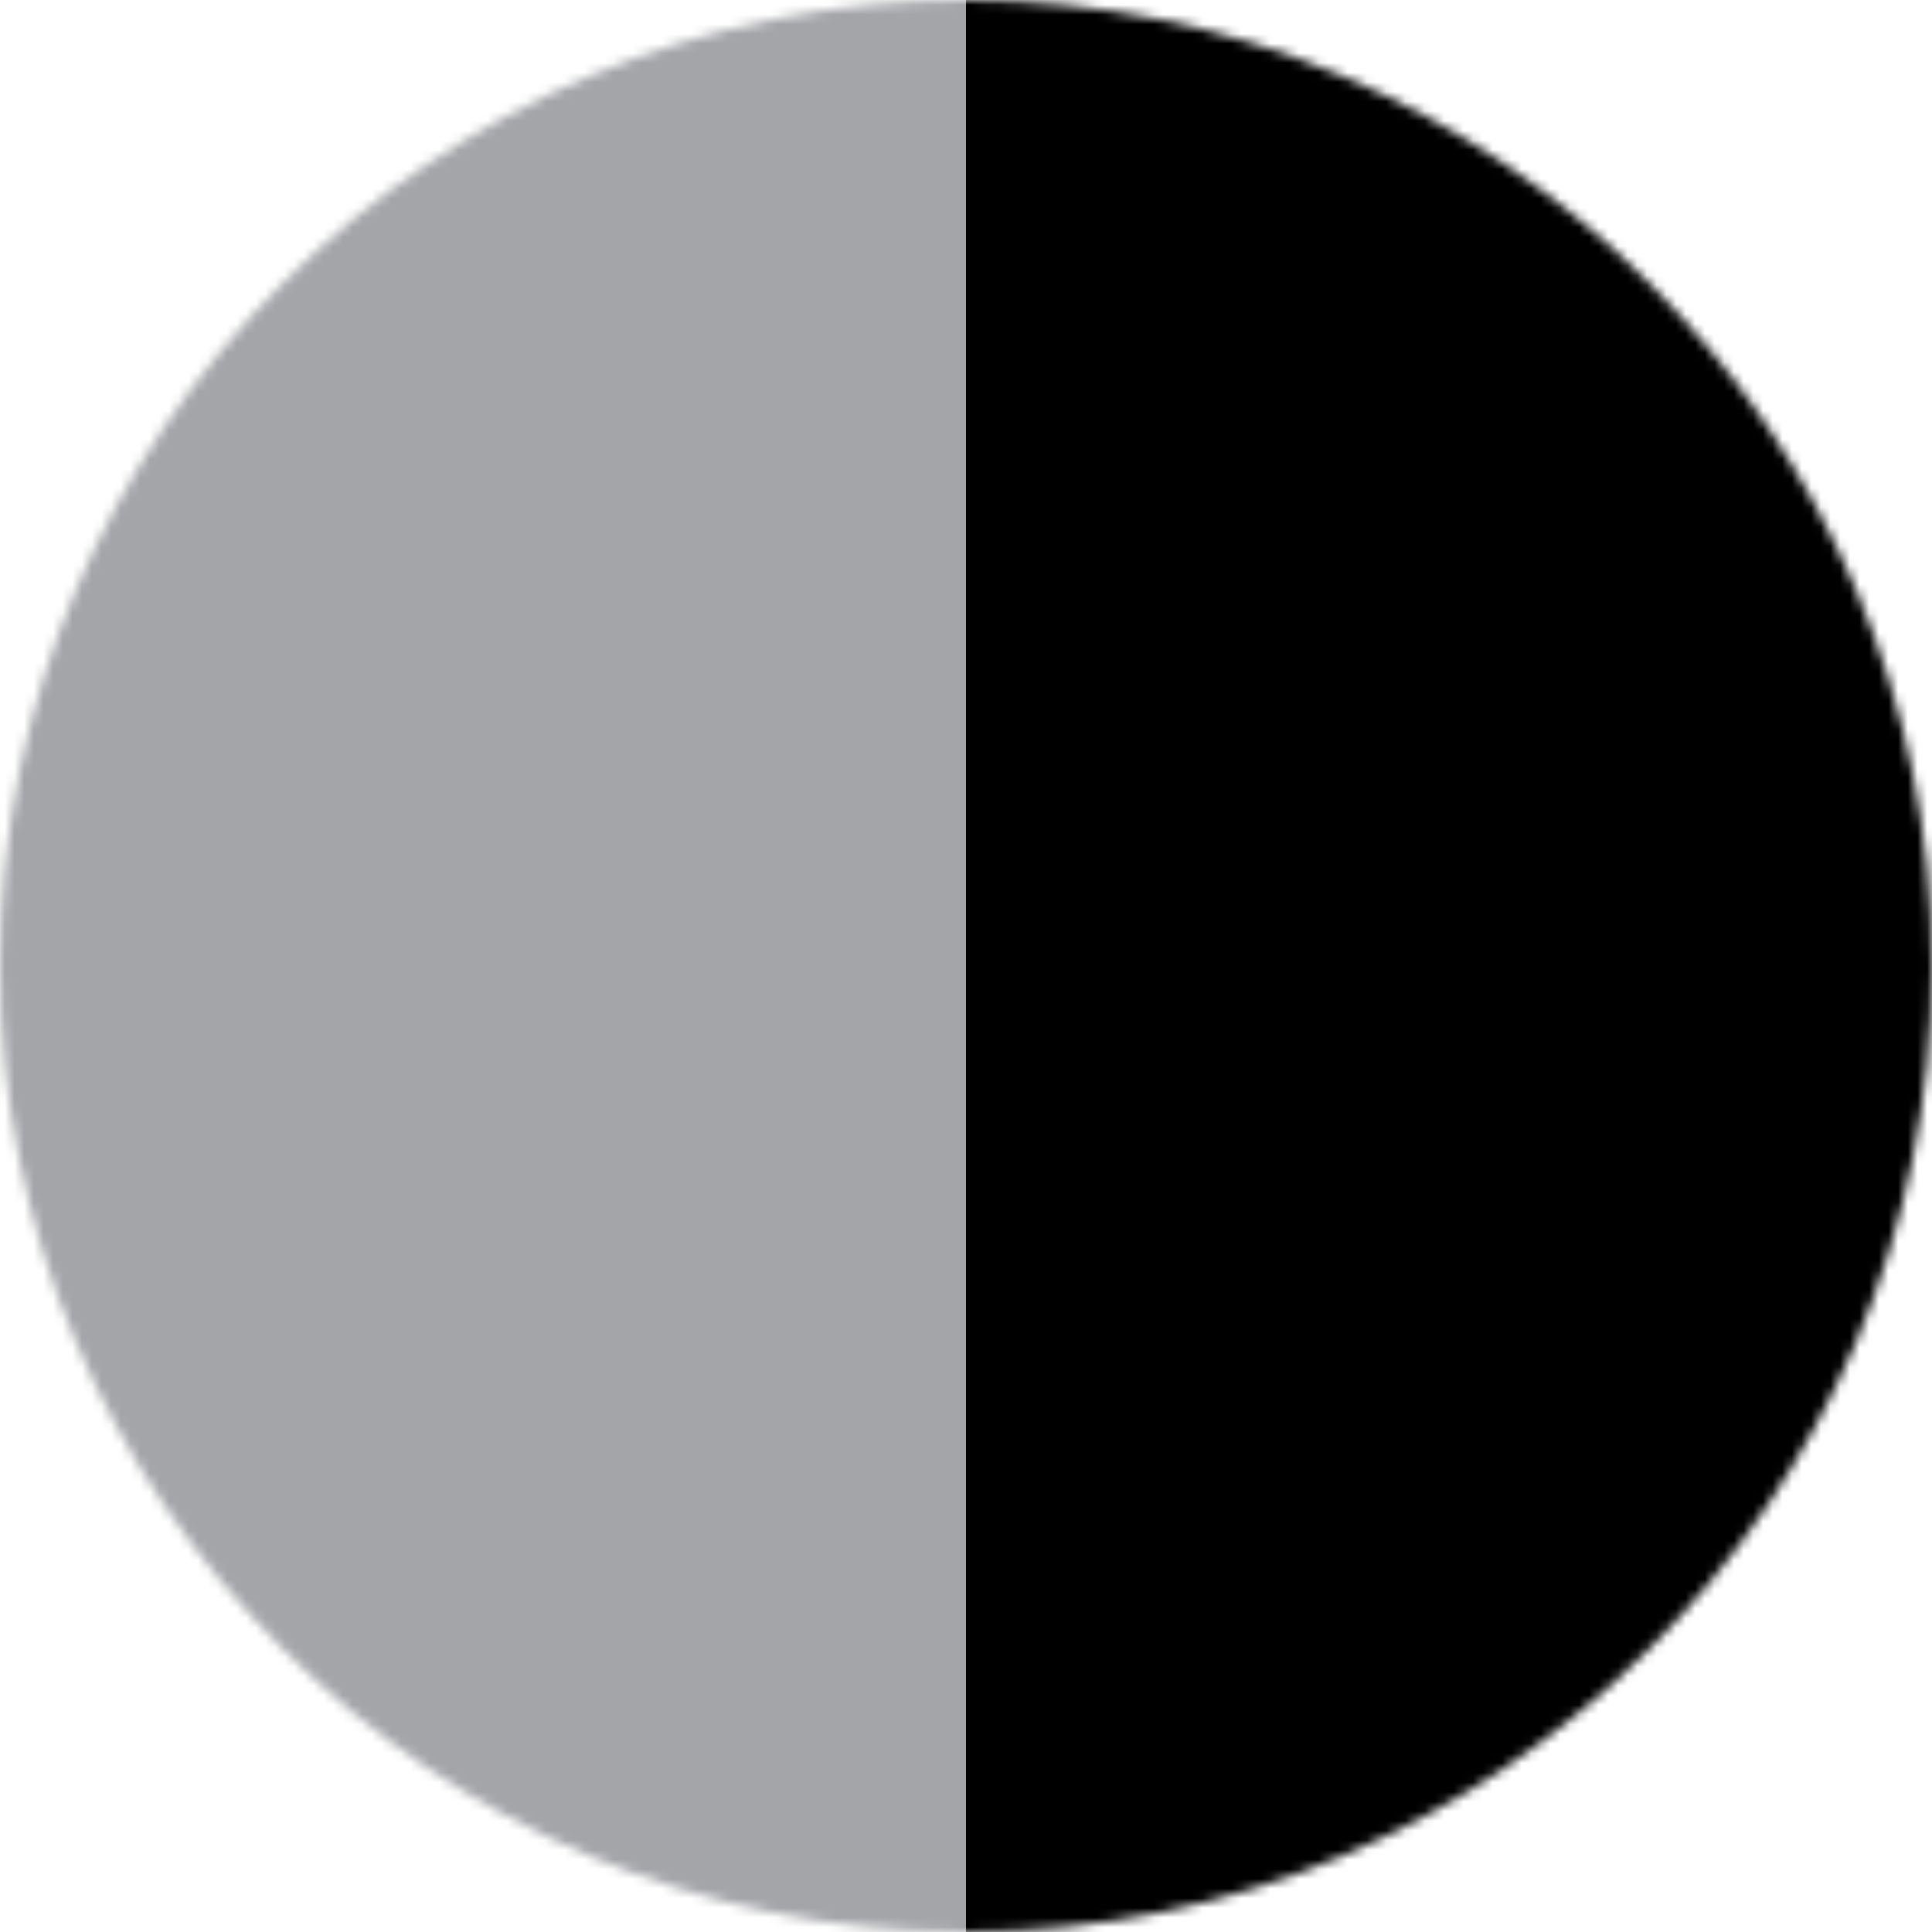
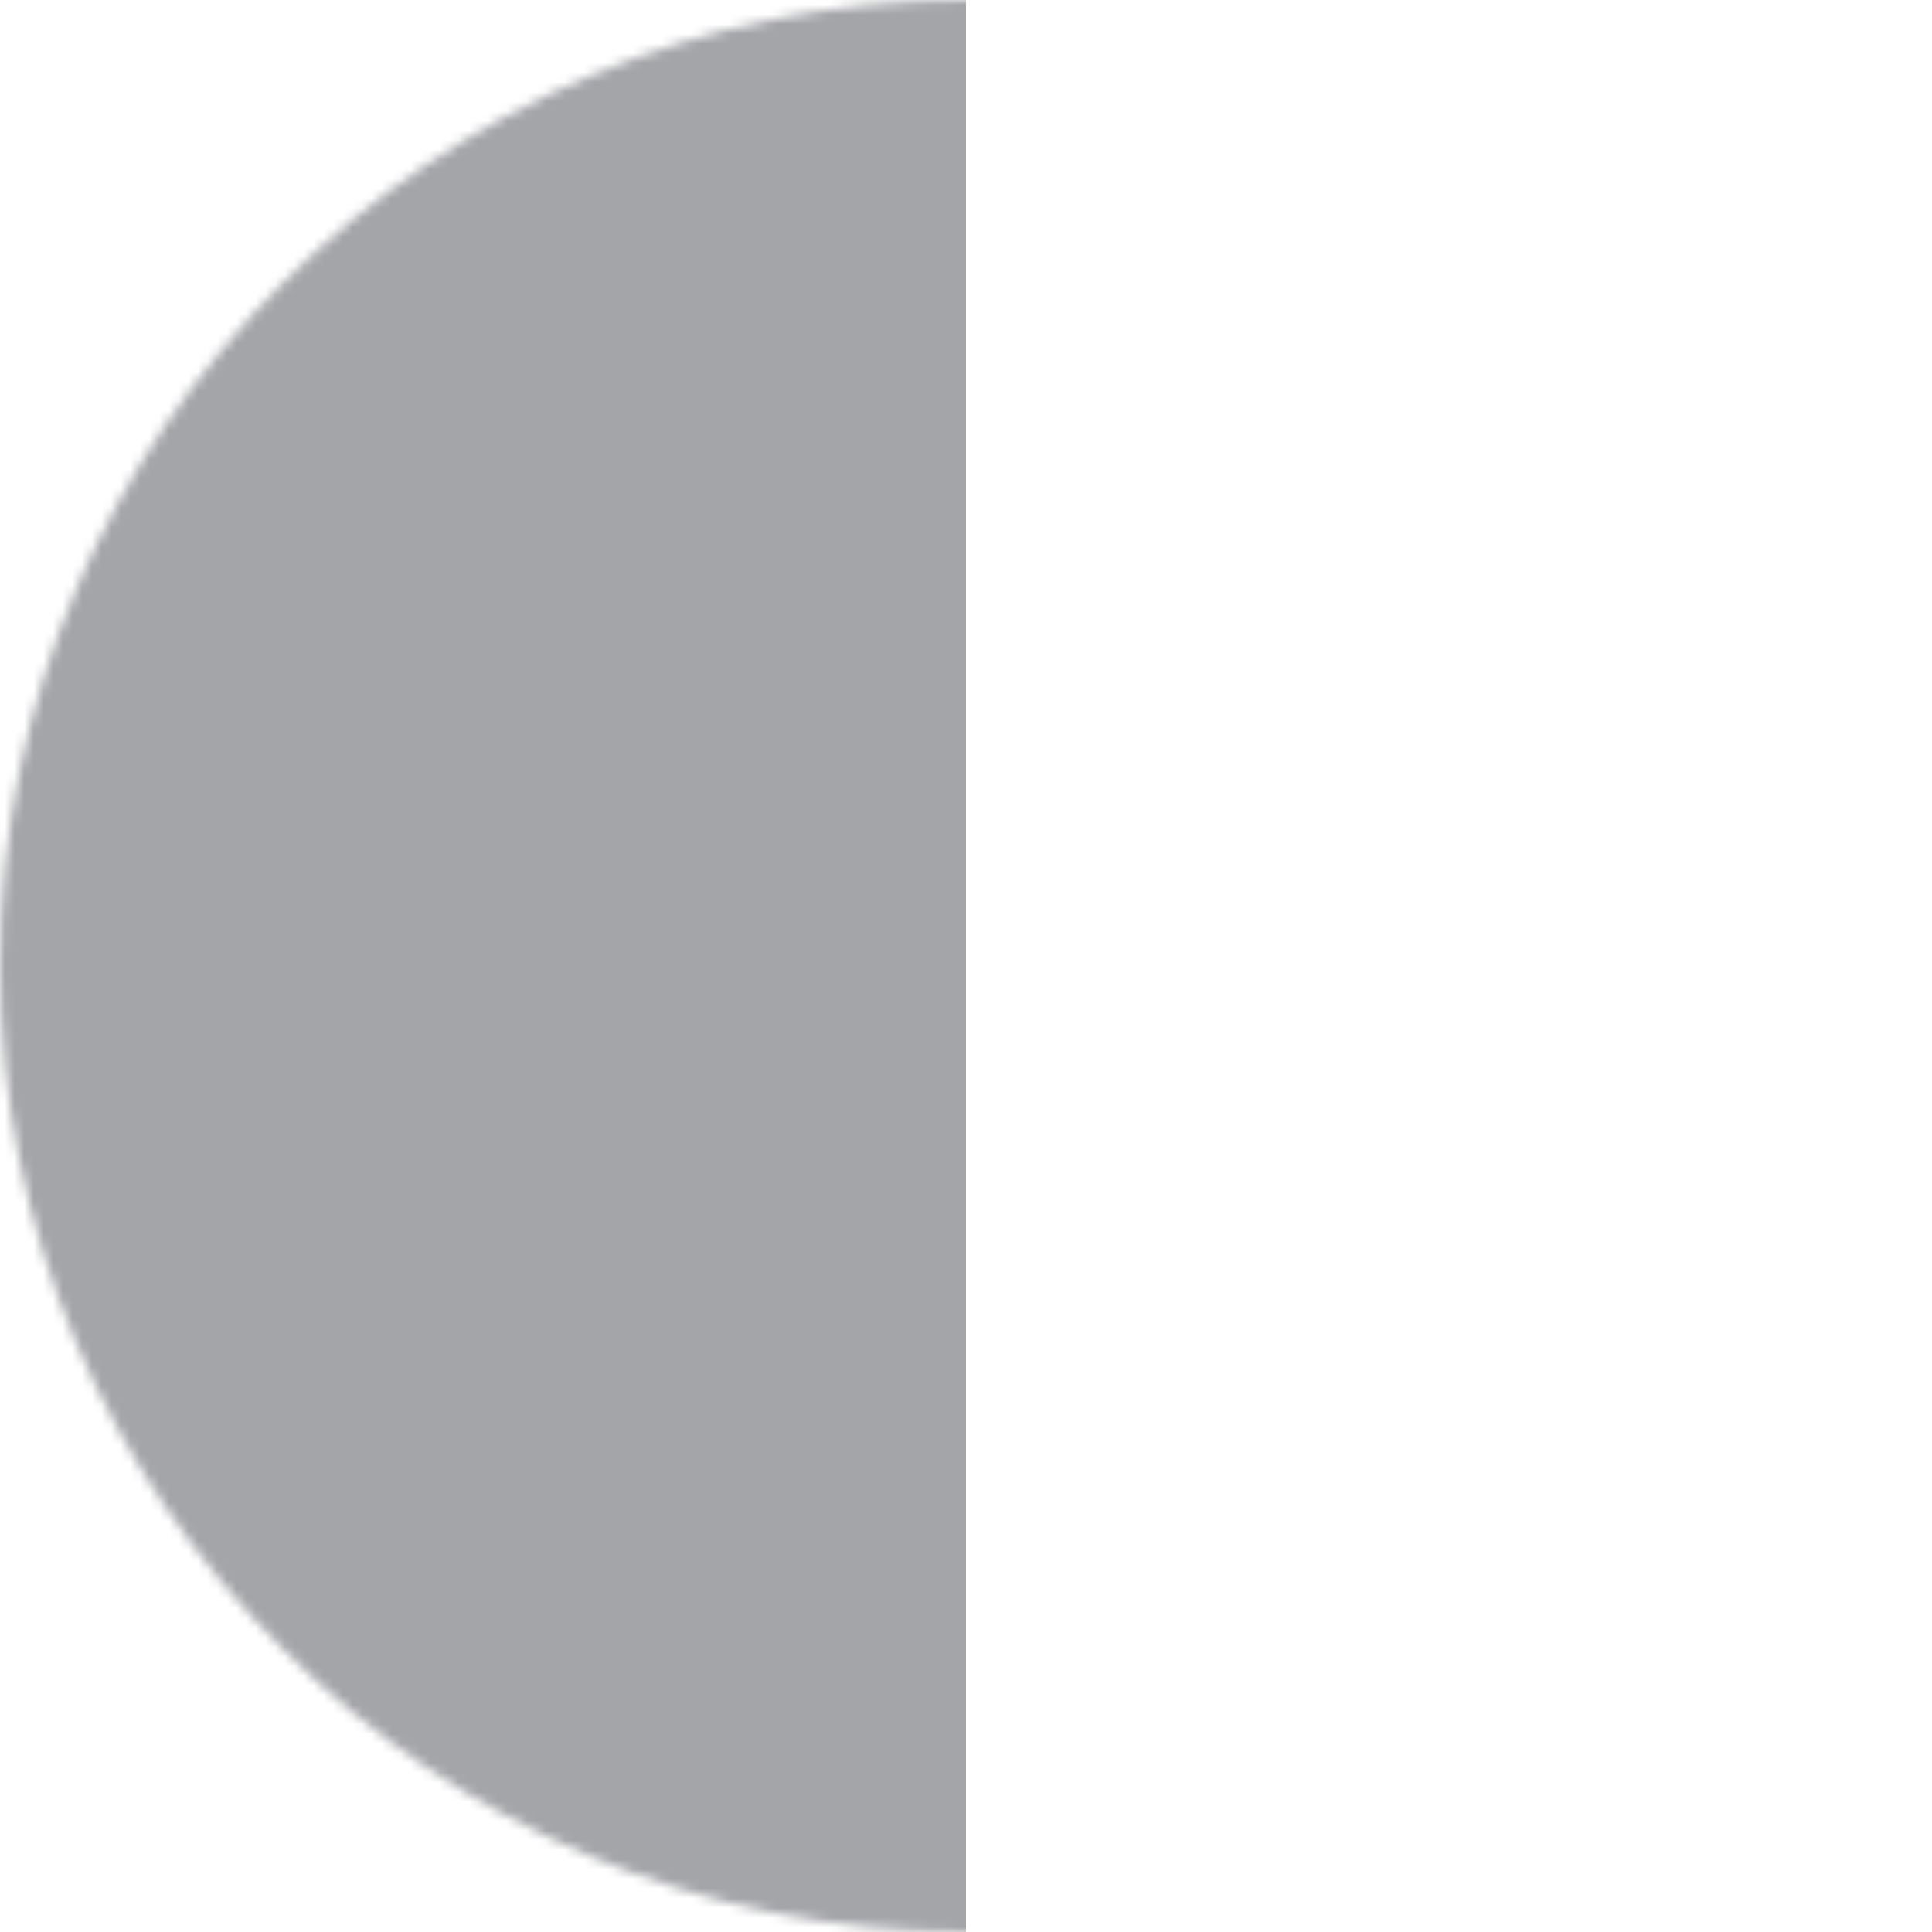
<svg xmlns="http://www.w3.org/2000/svg" width="200" height="200" viewBox="0 0 200 200" fill="none">
  <mask id="mask0_2581_15" style="mask-type:alpha" maskUnits="userSpaceOnUse" x="0" y="0" width="200" height="200">
    <circle cx="100" cy="100" r="100" fill="#0138C8" />
  </mask>
  <g mask="url(#mask0_2581_15)">
-     <rect x="100" width="104" height="200" fill="black" />
    <rect width="100" height="200" fill="#A4A5A9" />
  </g>
</svg>